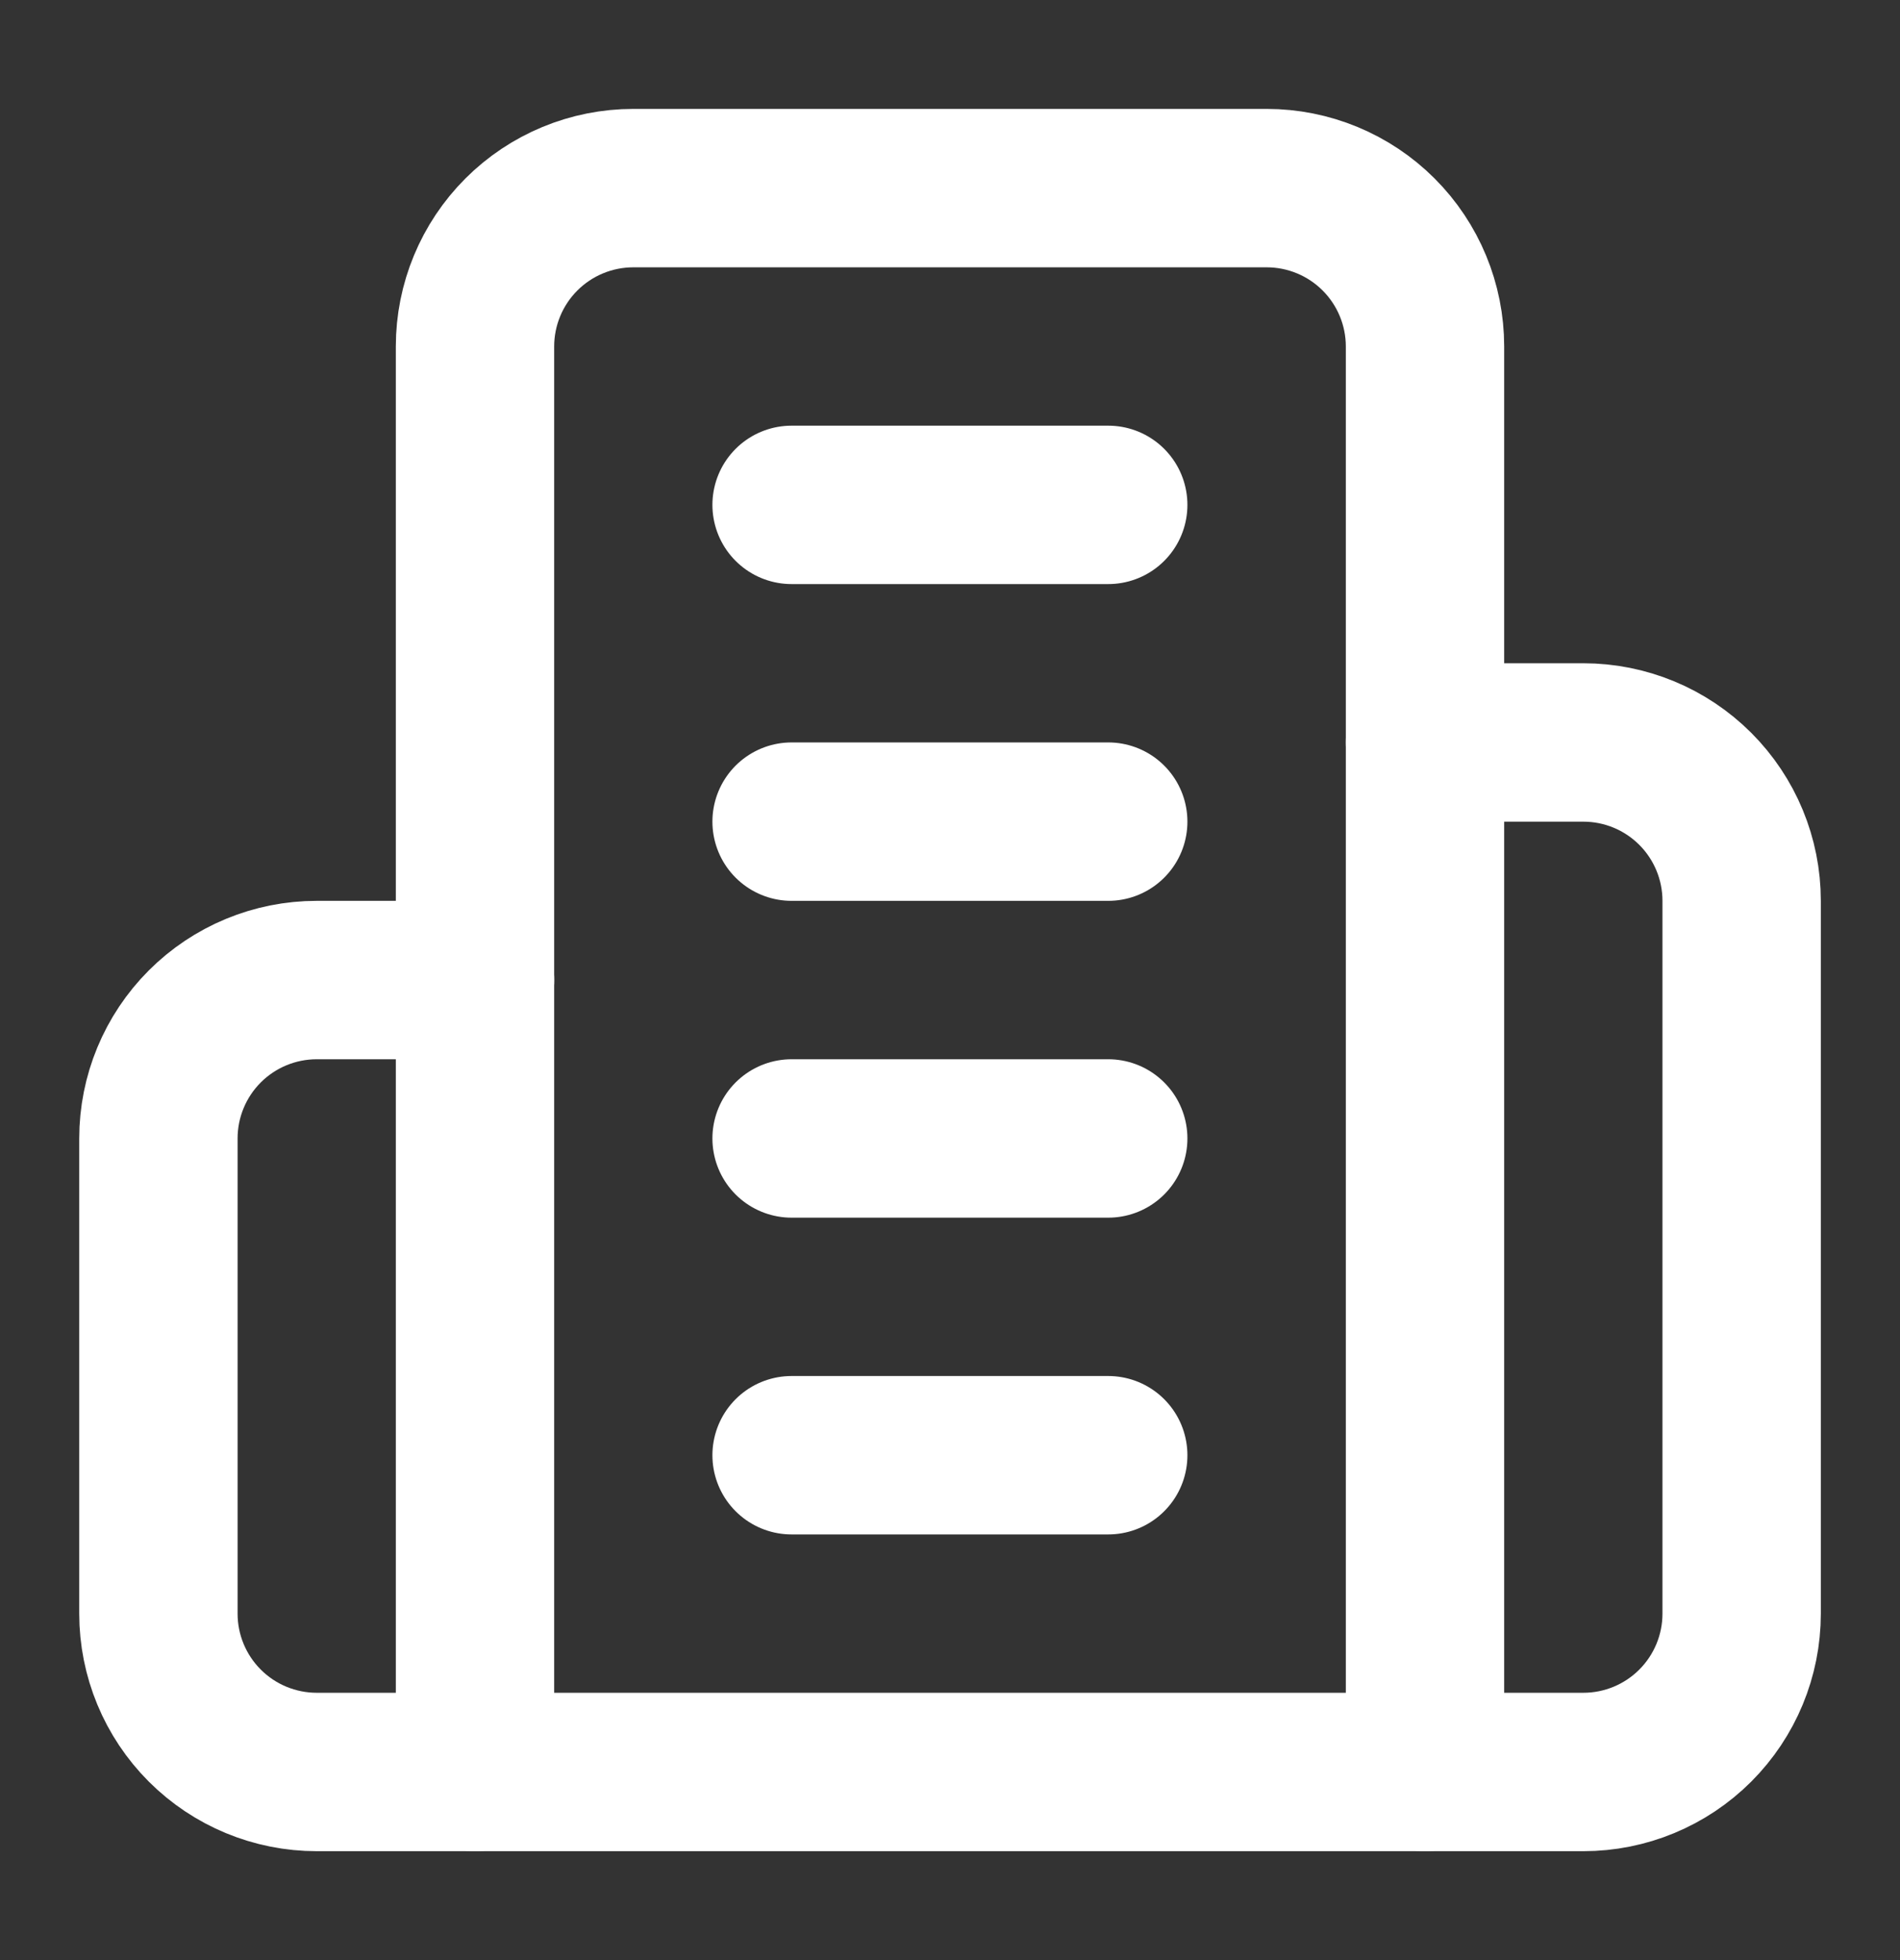
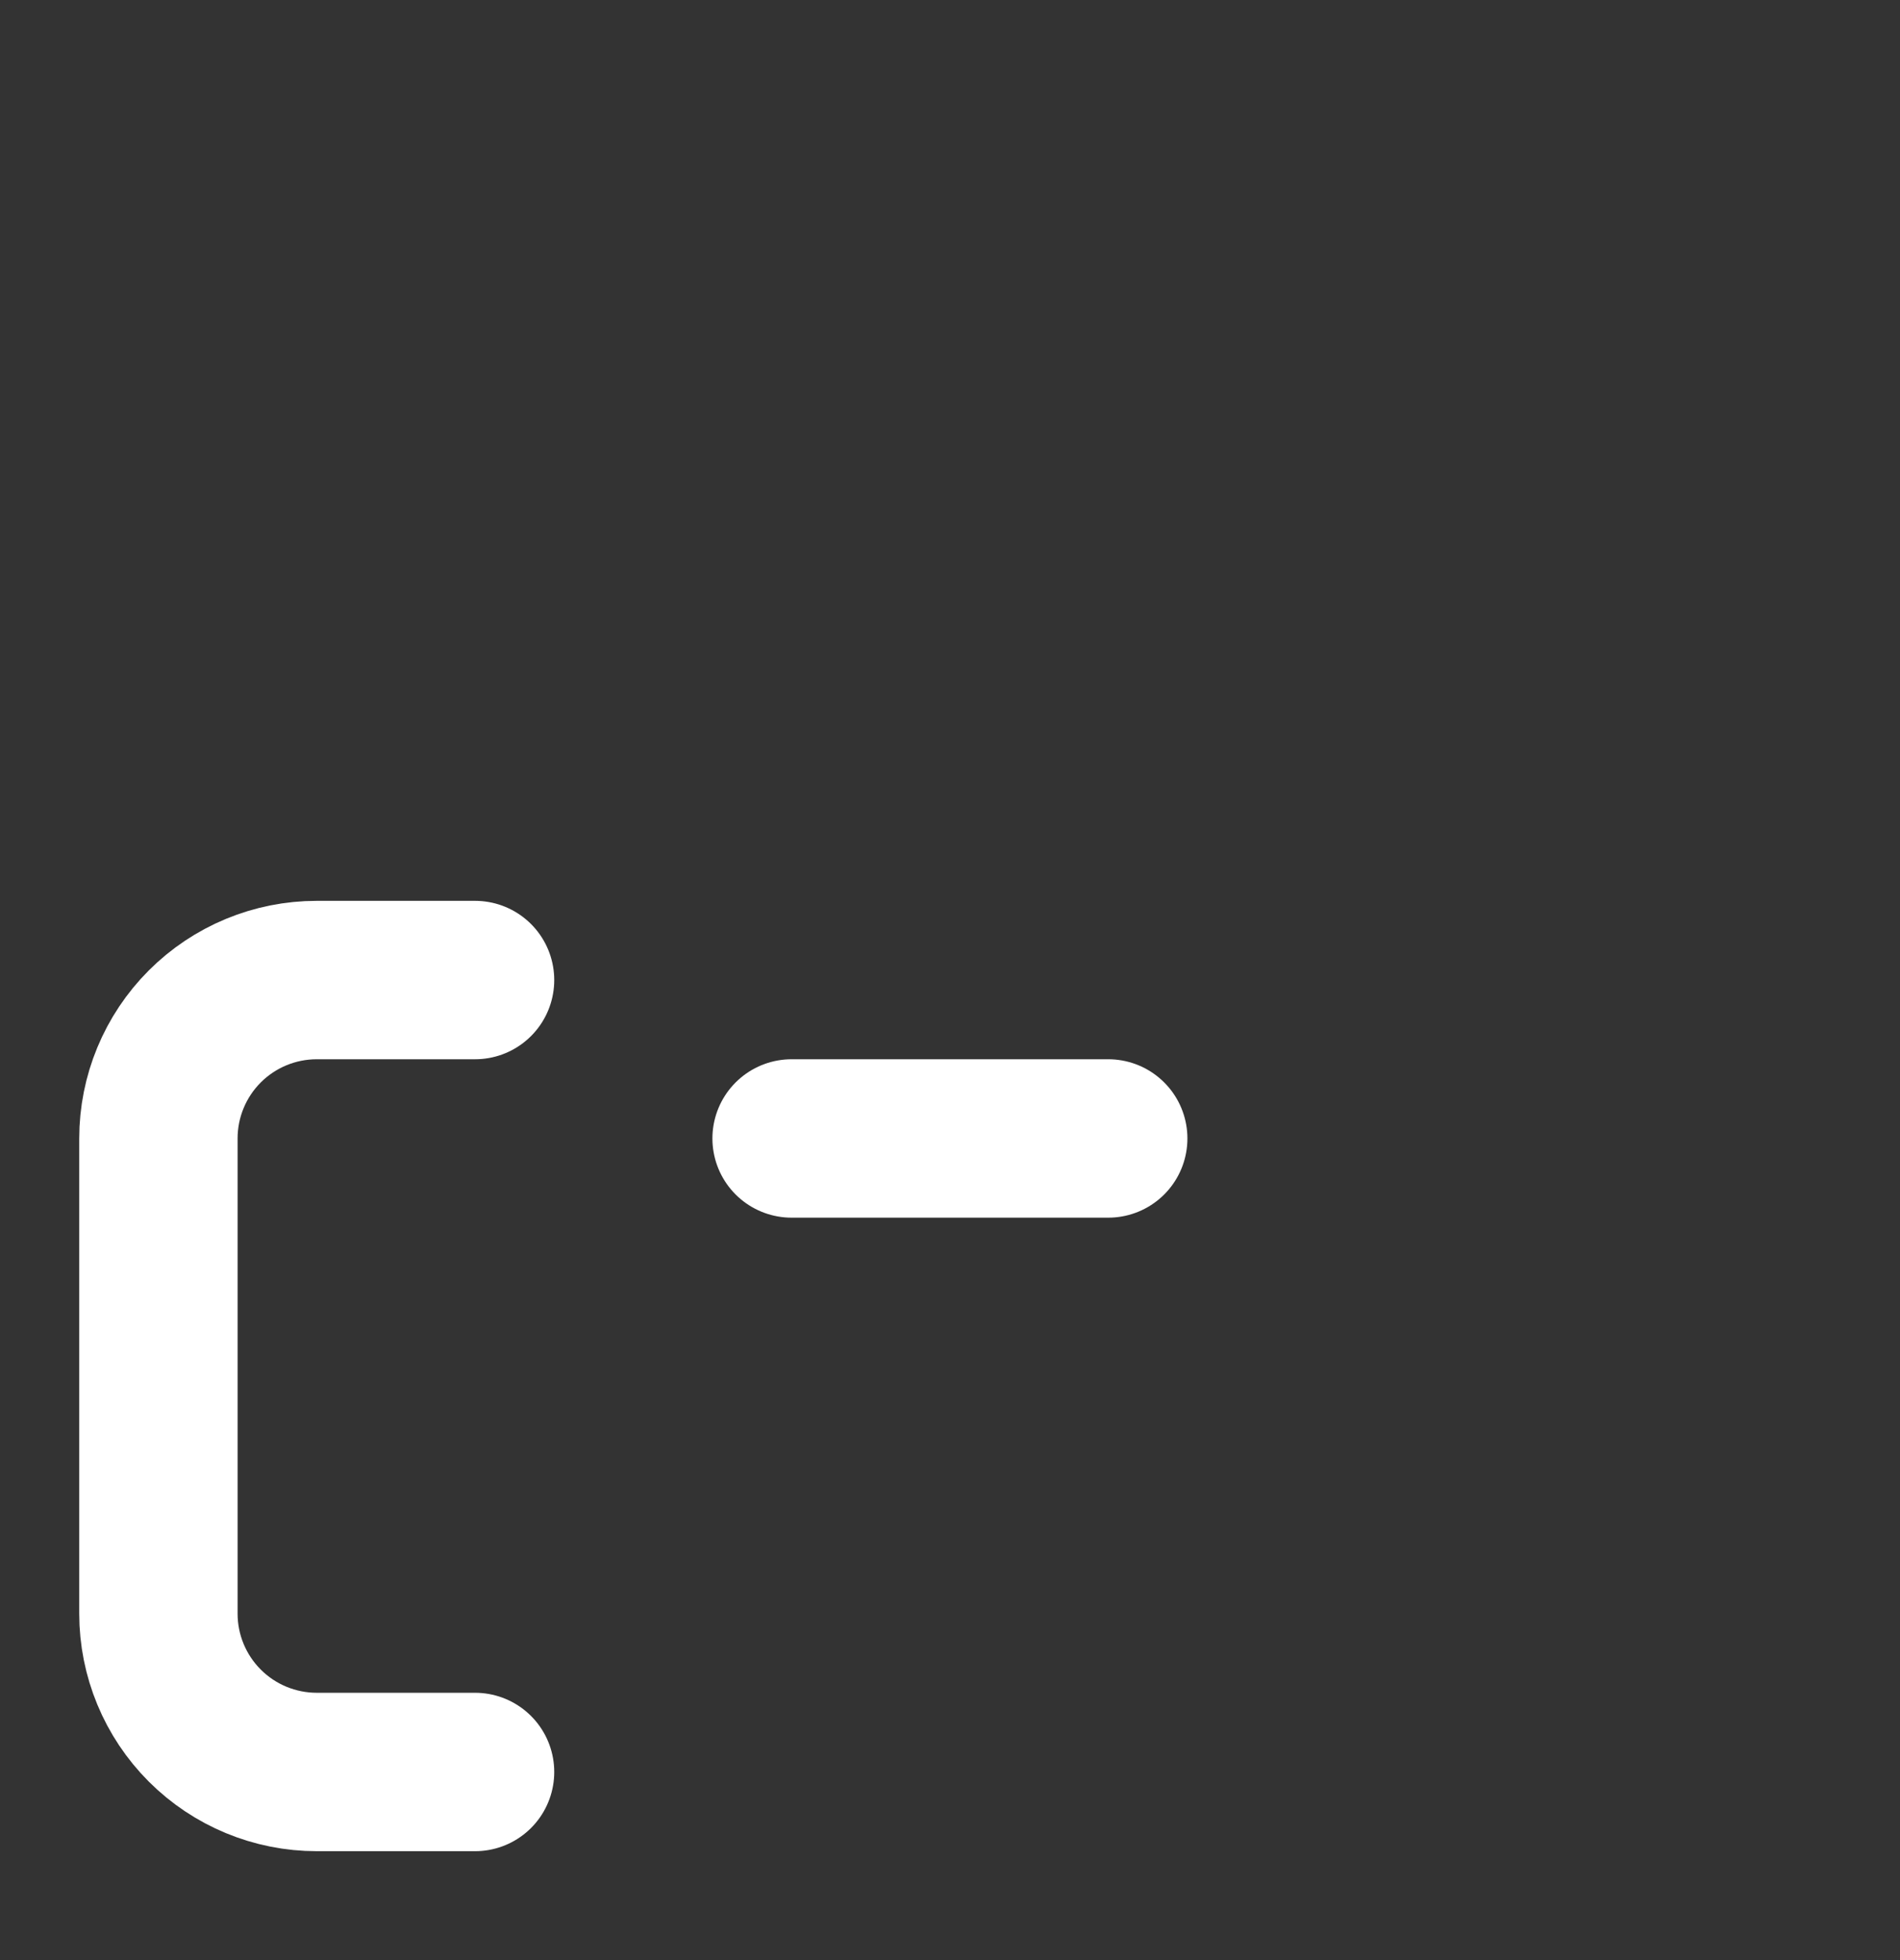
<svg xmlns="http://www.w3.org/2000/svg" width="32" height="33" viewBox="0 0 32 33" fill="none">
  <rect x="0" y="0" width="32" height="33" fill="#333333" stroke="none" />
-   <path d="M8 29.833V5.833C8 5.126 8.281 4.448 8.781 3.948C9.281 3.448 9.959 3.167 10.667 3.167H21.333C22.041 3.167 22.719 3.448 23.219 3.948C23.719 4.448 24 5.126 24 5.833V29.833H8Z" stroke="white" stroke-width="2.667" stroke-linecap="round" stroke-linejoin="round" />
  <path d="M8.001 16.5H5.335C4.627 16.5 3.949 16.781 3.449 17.281C2.949 17.781 2.668 18.459 2.668 19.167V27.167C2.668 27.874 2.949 28.552 3.449 29.052C3.949 29.552 4.627 29.833 5.335 29.833H8.001" stroke="white" stroke-width="2.667" stroke-linecap="round" stroke-linejoin="round" />
-   <path d="M24 12.5H26.667C27.374 12.5 28.052 12.781 28.552 13.281C29.052 13.781 29.333 14.459 29.333 15.167V27.167C29.333 27.874 29.052 28.552 28.552 29.052C28.052 29.552 27.374 29.833 26.667 29.833H24" stroke="white" stroke-width="2.667" stroke-linecap="round" stroke-linejoin="round" />
-   <path d="M13.332 8.5H18.665" stroke="white" stroke-width="2.667" stroke-linecap="round" stroke-linejoin="round" />
-   <path d="M13.332 13.833H18.665" stroke="white" stroke-width="2.667" stroke-linecap="round" stroke-linejoin="round" />
  <path d="M13.332 19.167H18.665" stroke="white" stroke-width="2.667" stroke-linecap="round" stroke-linejoin="round" />
-   <path d="M13.332 24.5H18.665" stroke="white" stroke-width="2.667" stroke-linecap="round" stroke-linejoin="round" />
</svg>